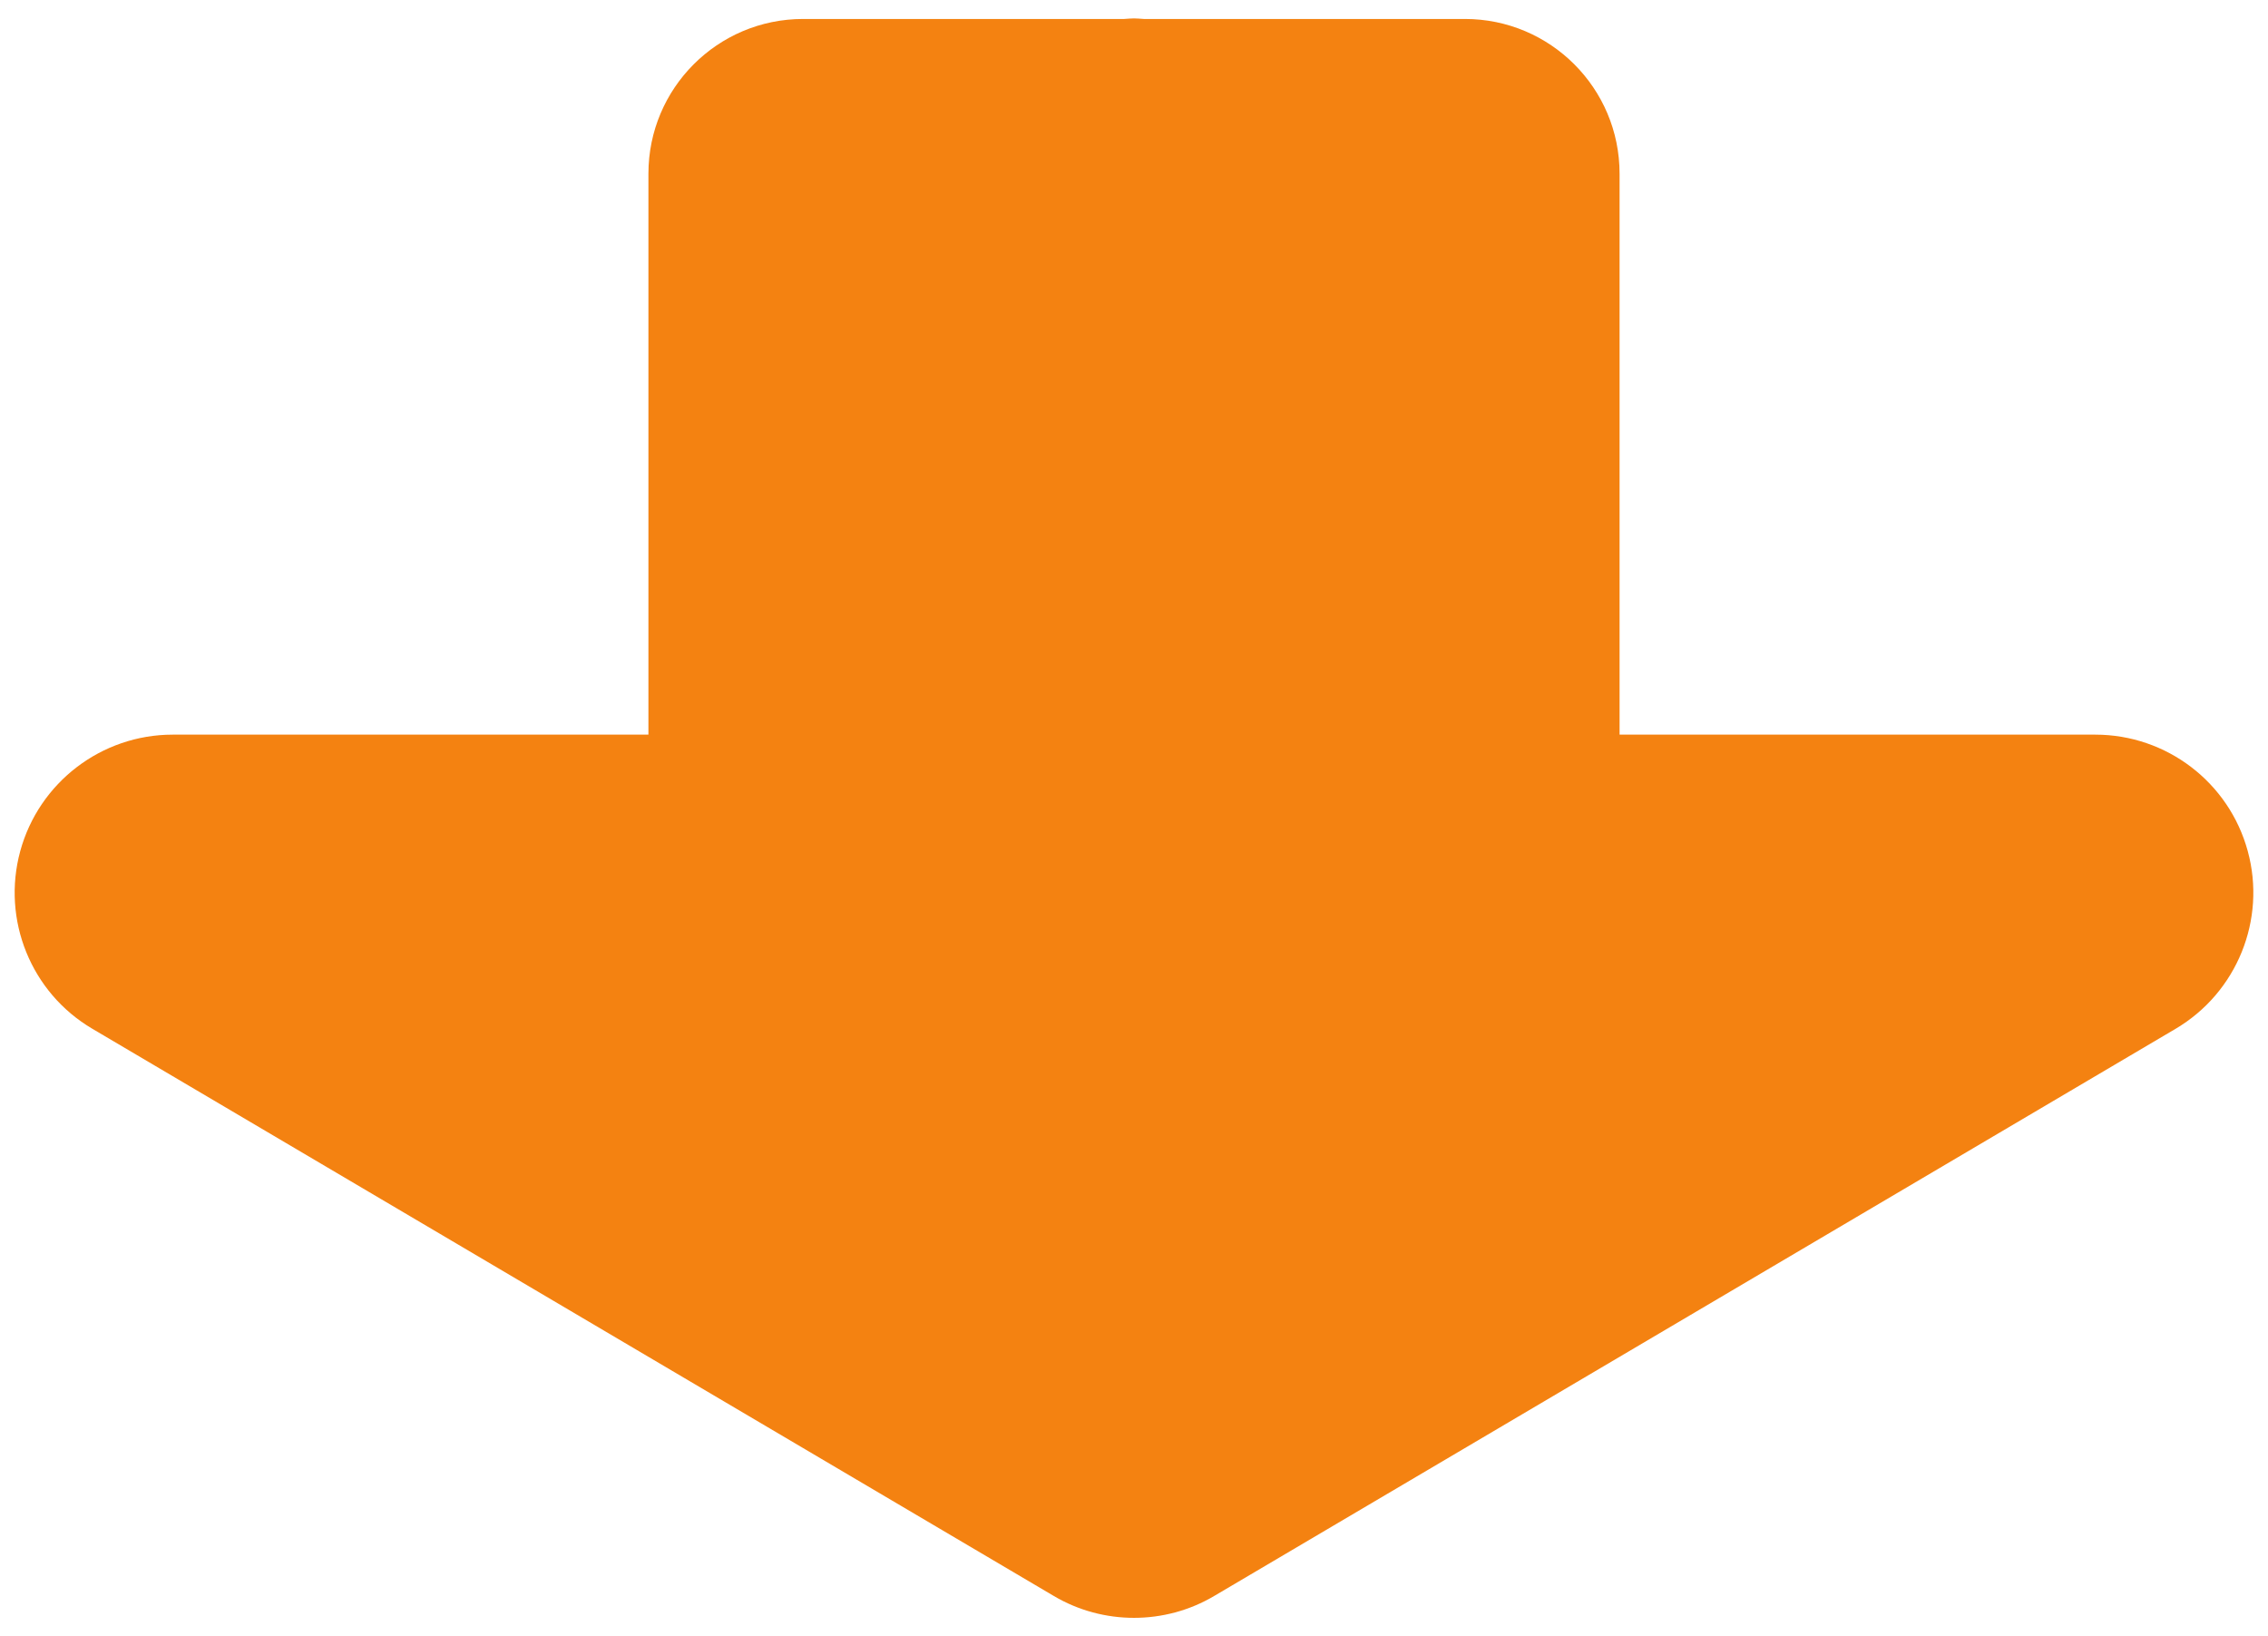
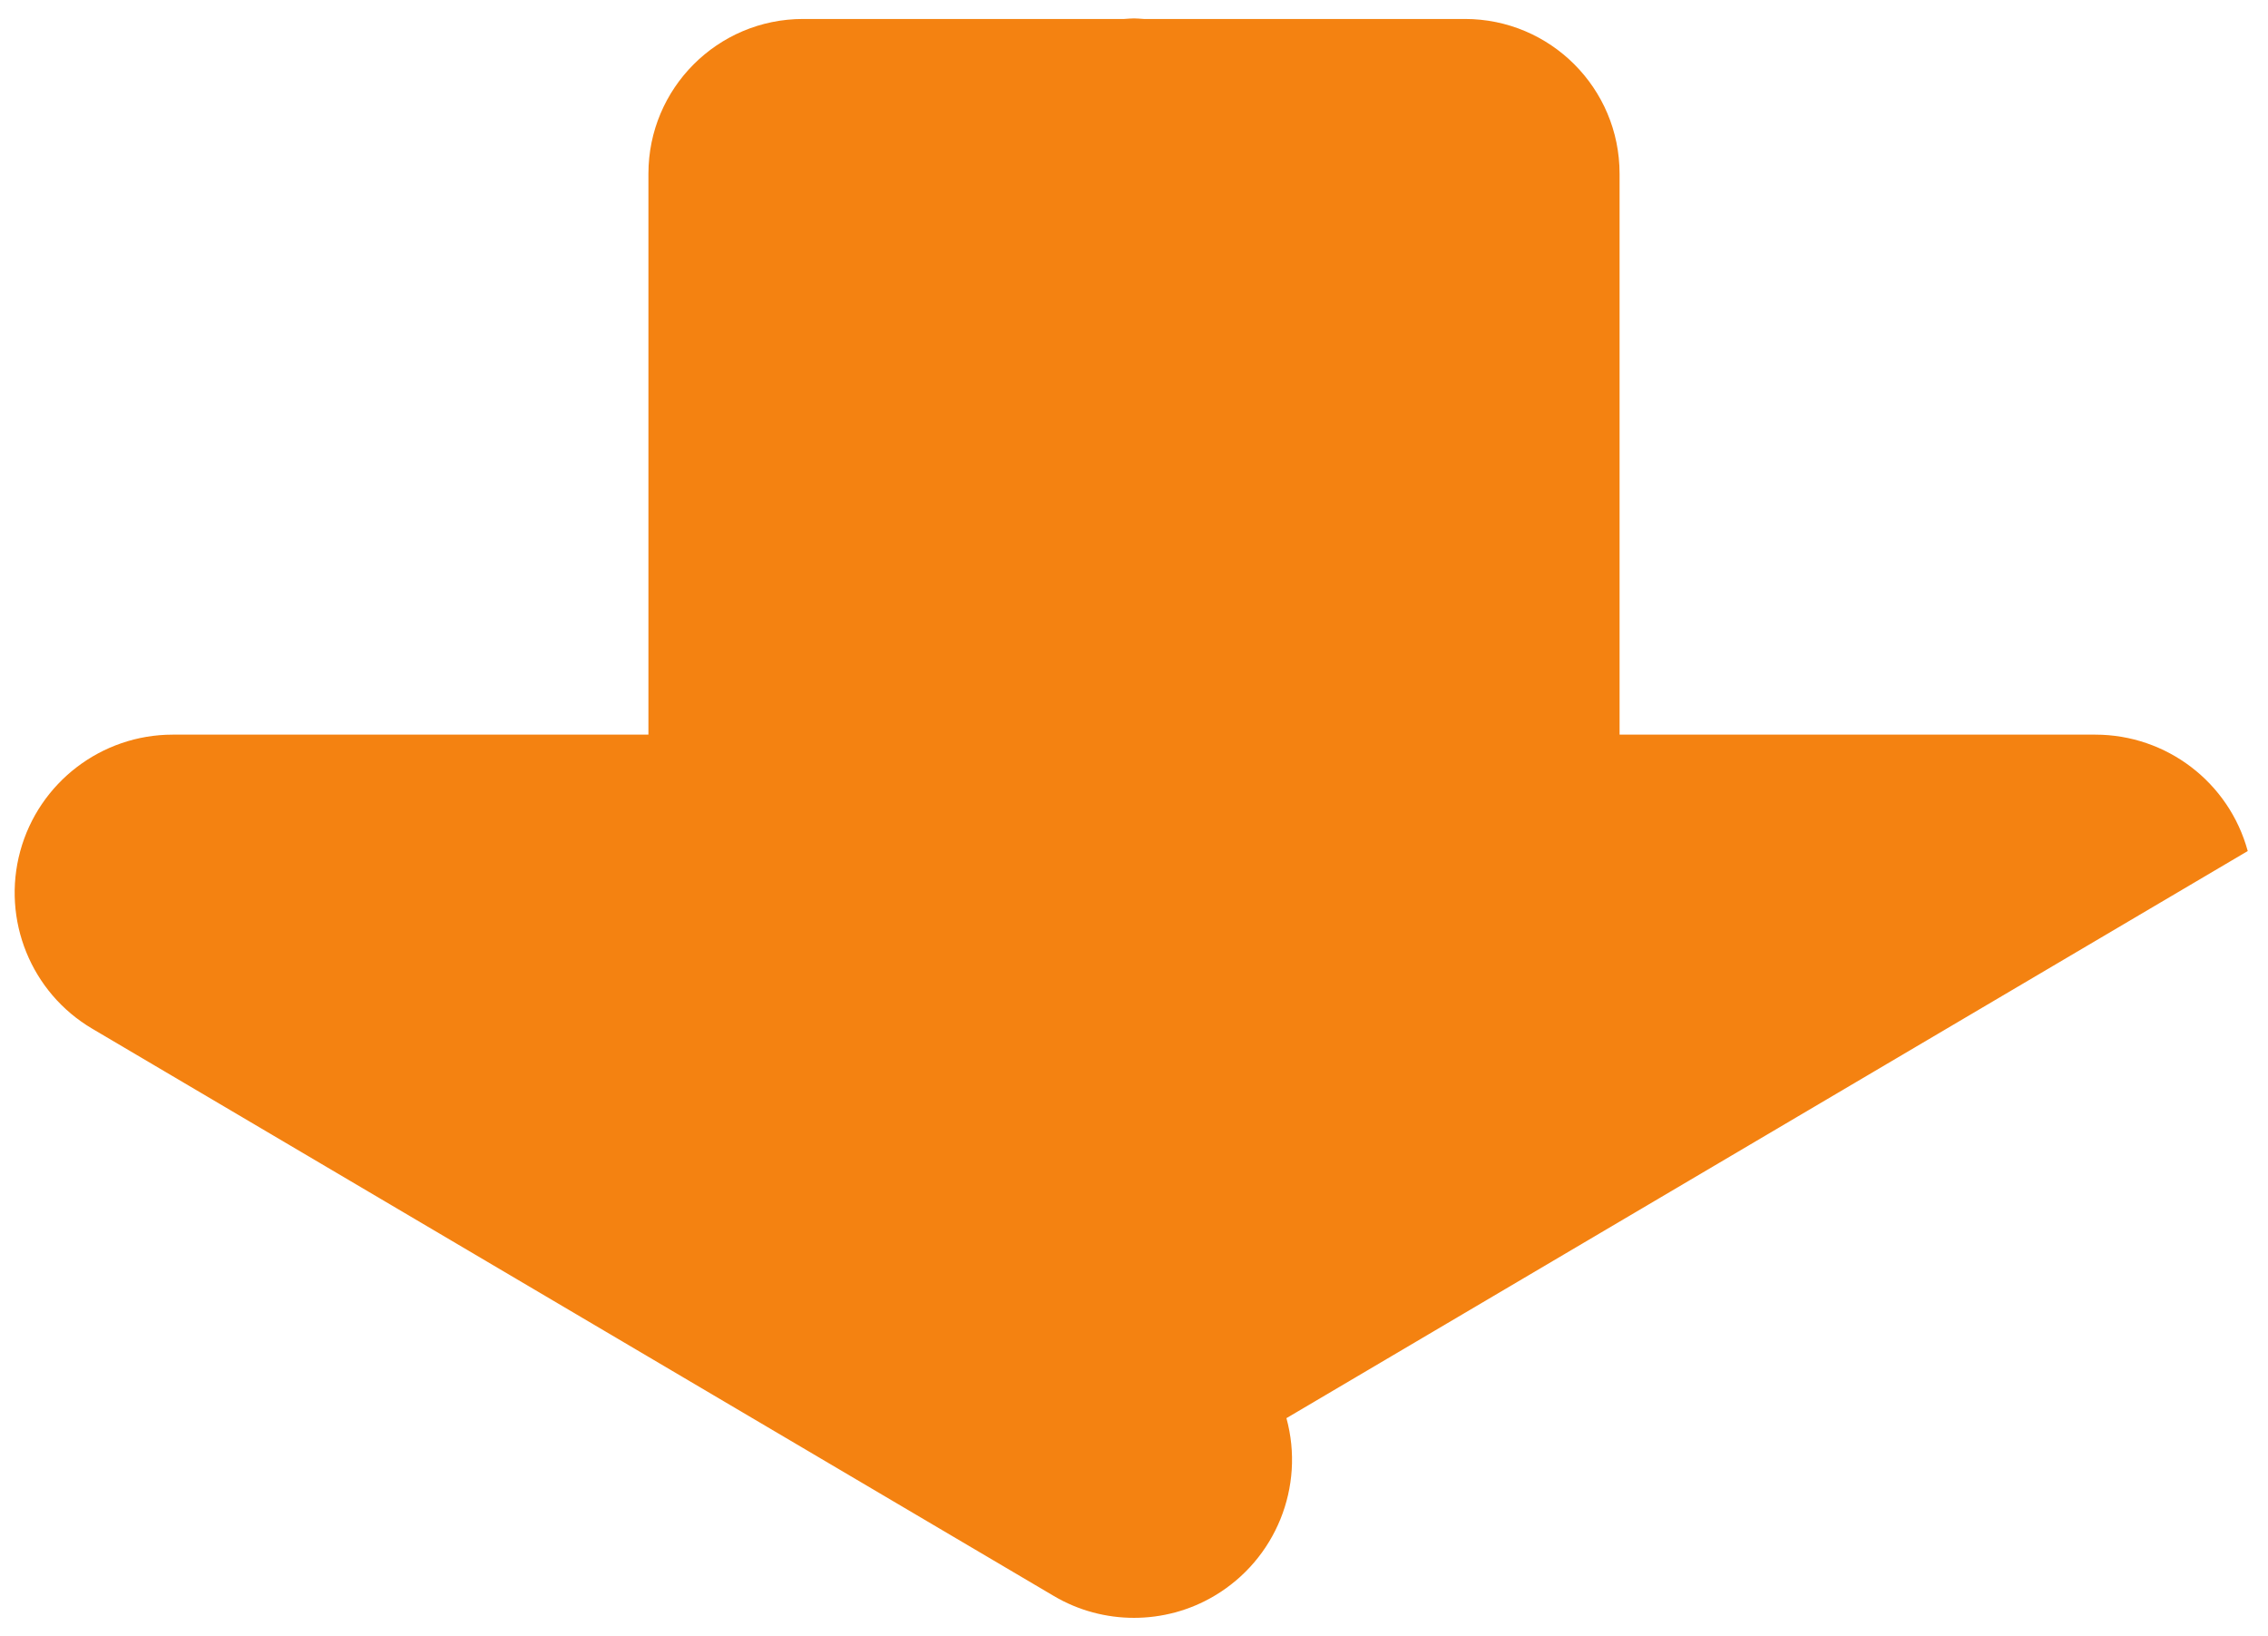
<svg xmlns="http://www.w3.org/2000/svg" id="_レイヤー_1" data-name="レイヤー 1" viewBox="0 0 122 88">
  <defs>
    <style>
      .cls-1 {
        fill: #f48211;
      }
    </style>
  </defs>
-   <path class="cls-1" d="M120.91,45.77c-1.01-3.7-4.37-6.26-8.2-6.26h-25.59V9.34c0-4.6-3.73-8.32-8.32-8.32h-17.27c-.18-.01-.35-.03-.53-.03s-.35.02-.53.03h-17.27c-4.6,0-8.32,3.73-8.32,8.32v30.17H9.29c-3.83,0-7.19,2.57-8.2,6.26-1.01,3.7.58,7.62,3.88,9.56l51.71,30.5c1.33.79,2.83,1.18,4.32,1.18s2.99-.39,4.32-1.18l51.71-30.5c3.3-1.95,4.89-5.87,3.88-9.56Z" />
+   <path class="cls-1" d="M120.91,45.77c-1.01-3.7-4.37-6.26-8.2-6.26h-25.59V9.34c0-4.6-3.73-8.32-8.32-8.32h-17.27c-.18-.01-.35-.03-.53-.03s-.35.02-.53.03h-17.27c-4.6,0-8.32,3.73-8.32,8.32v30.17H9.29c-3.83,0-7.19,2.57-8.2,6.26-1.01,3.7.58,7.62,3.88,9.56l51.71,30.5c1.33.79,2.83,1.18,4.32,1.18s2.99-.39,4.32-1.18c3.3-1.95,4.89-5.87,3.88-9.56Z" />
</svg>